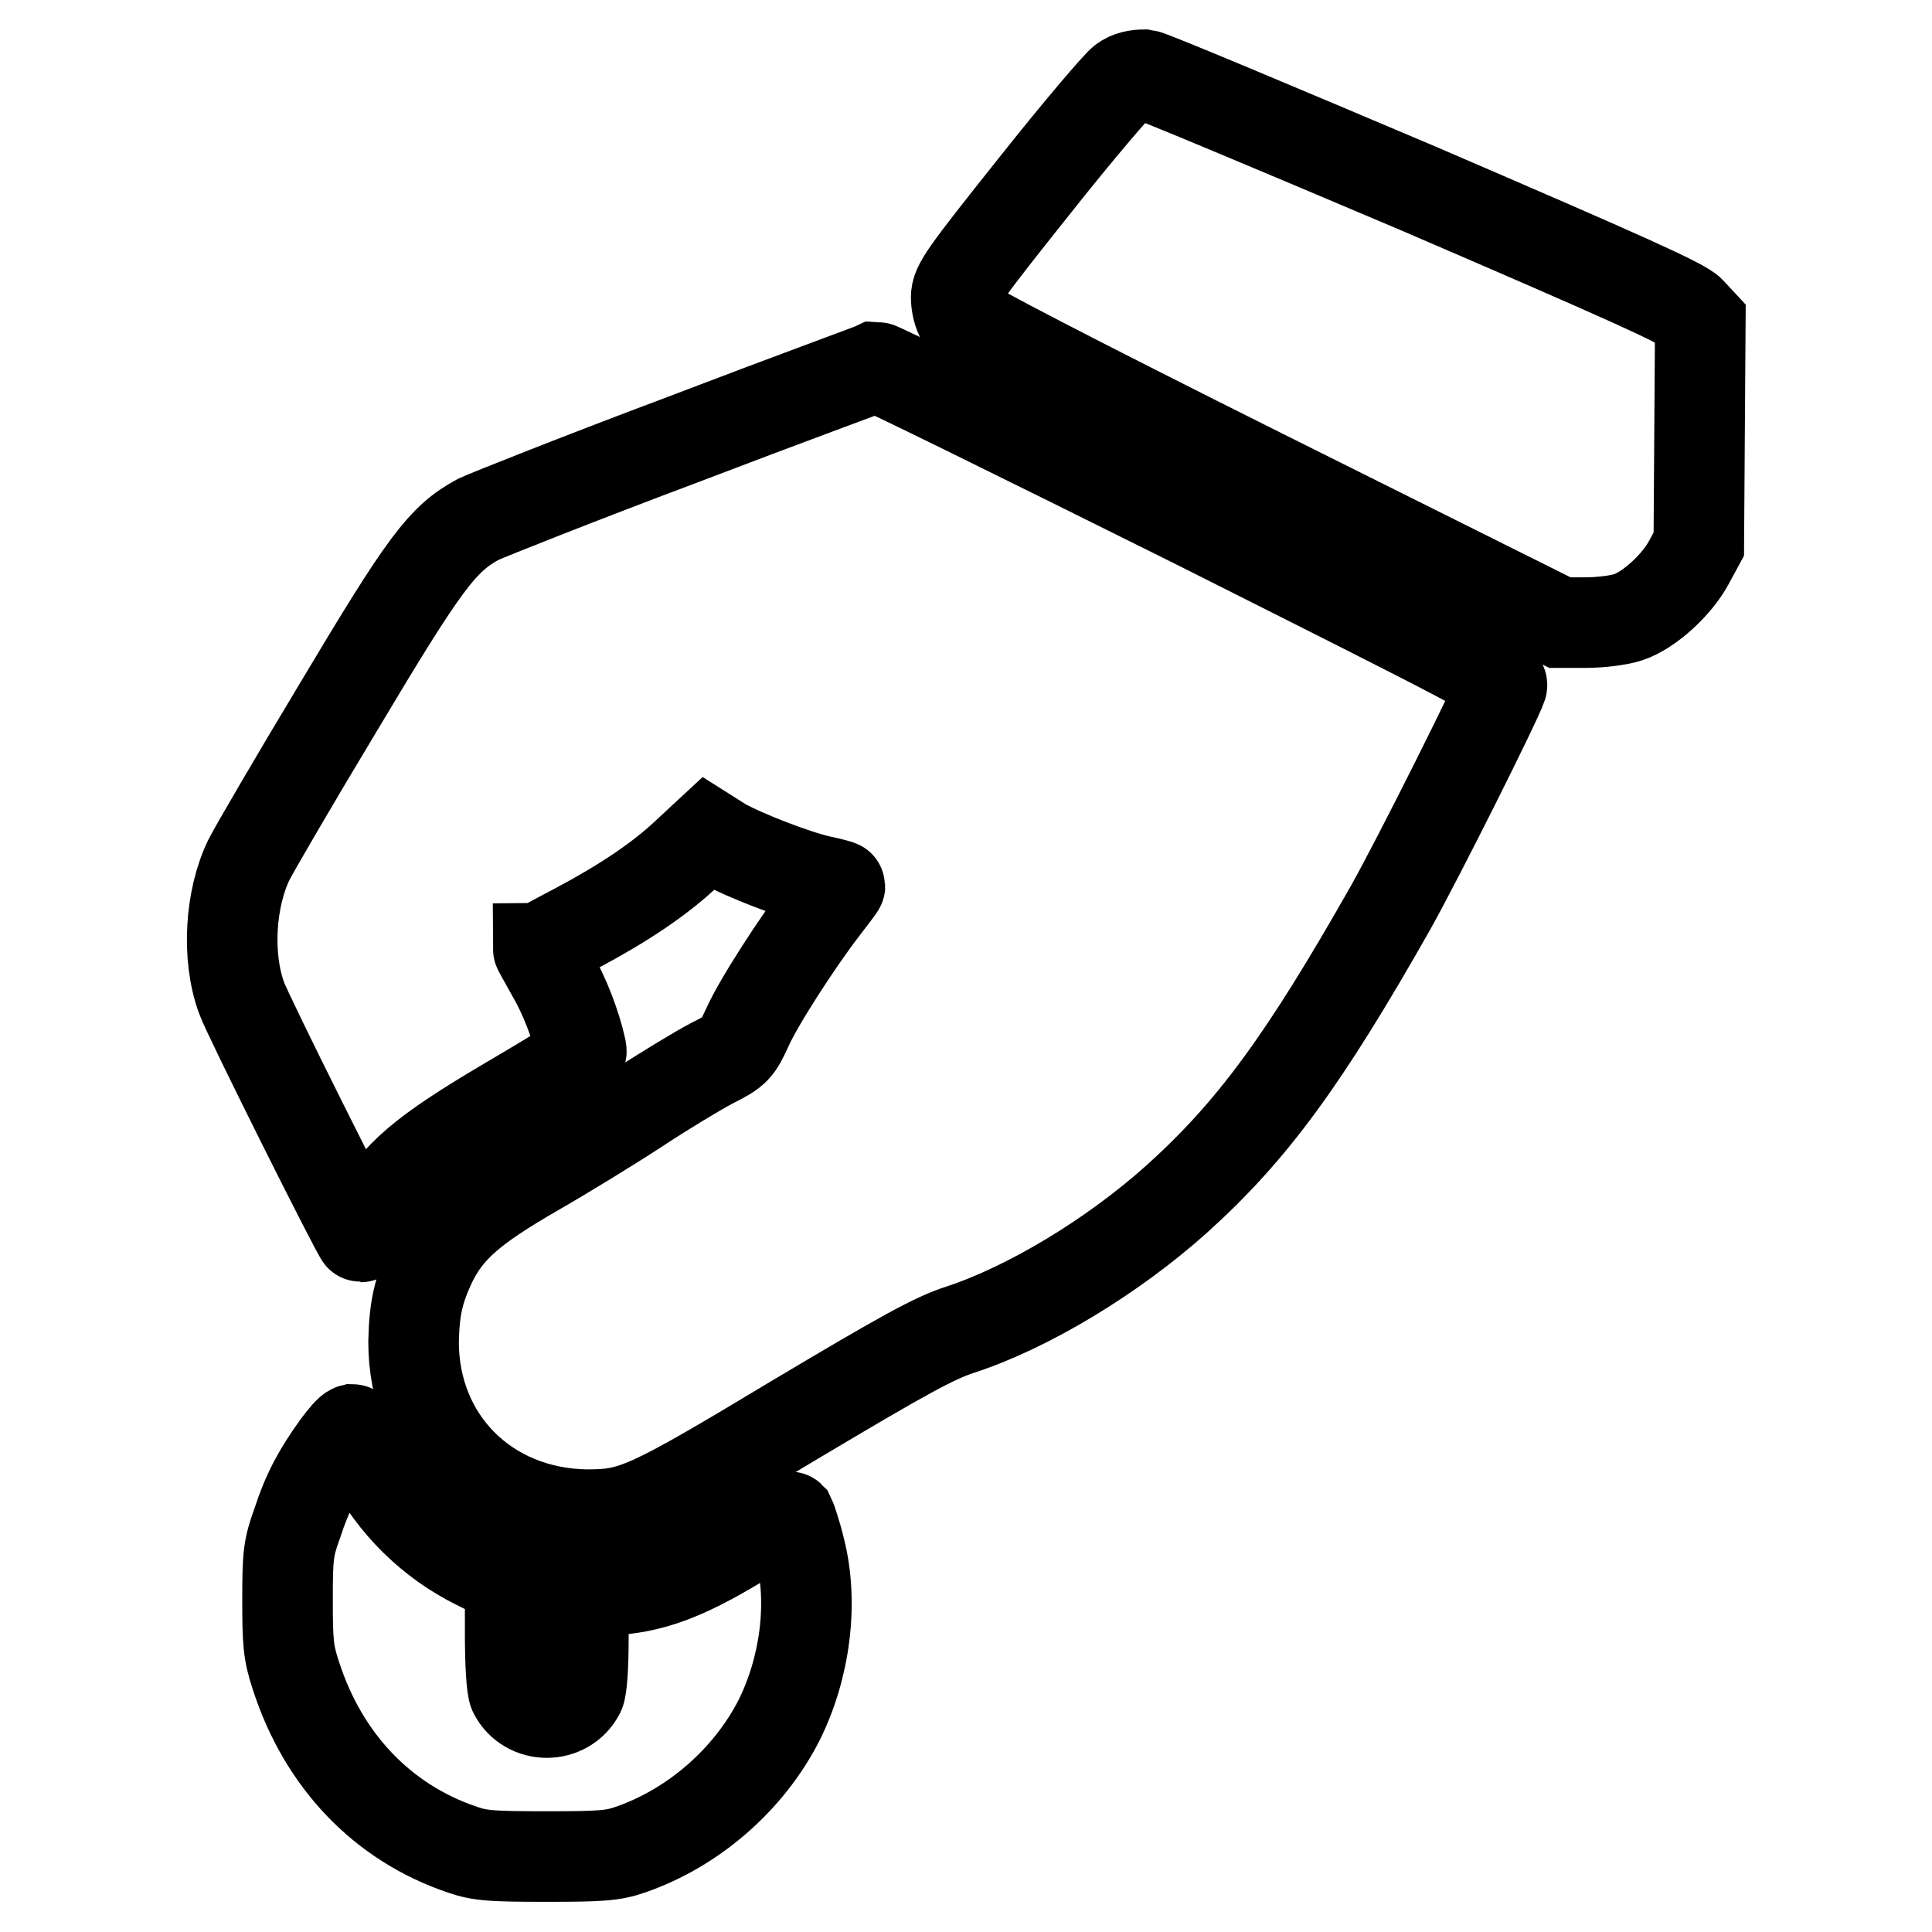
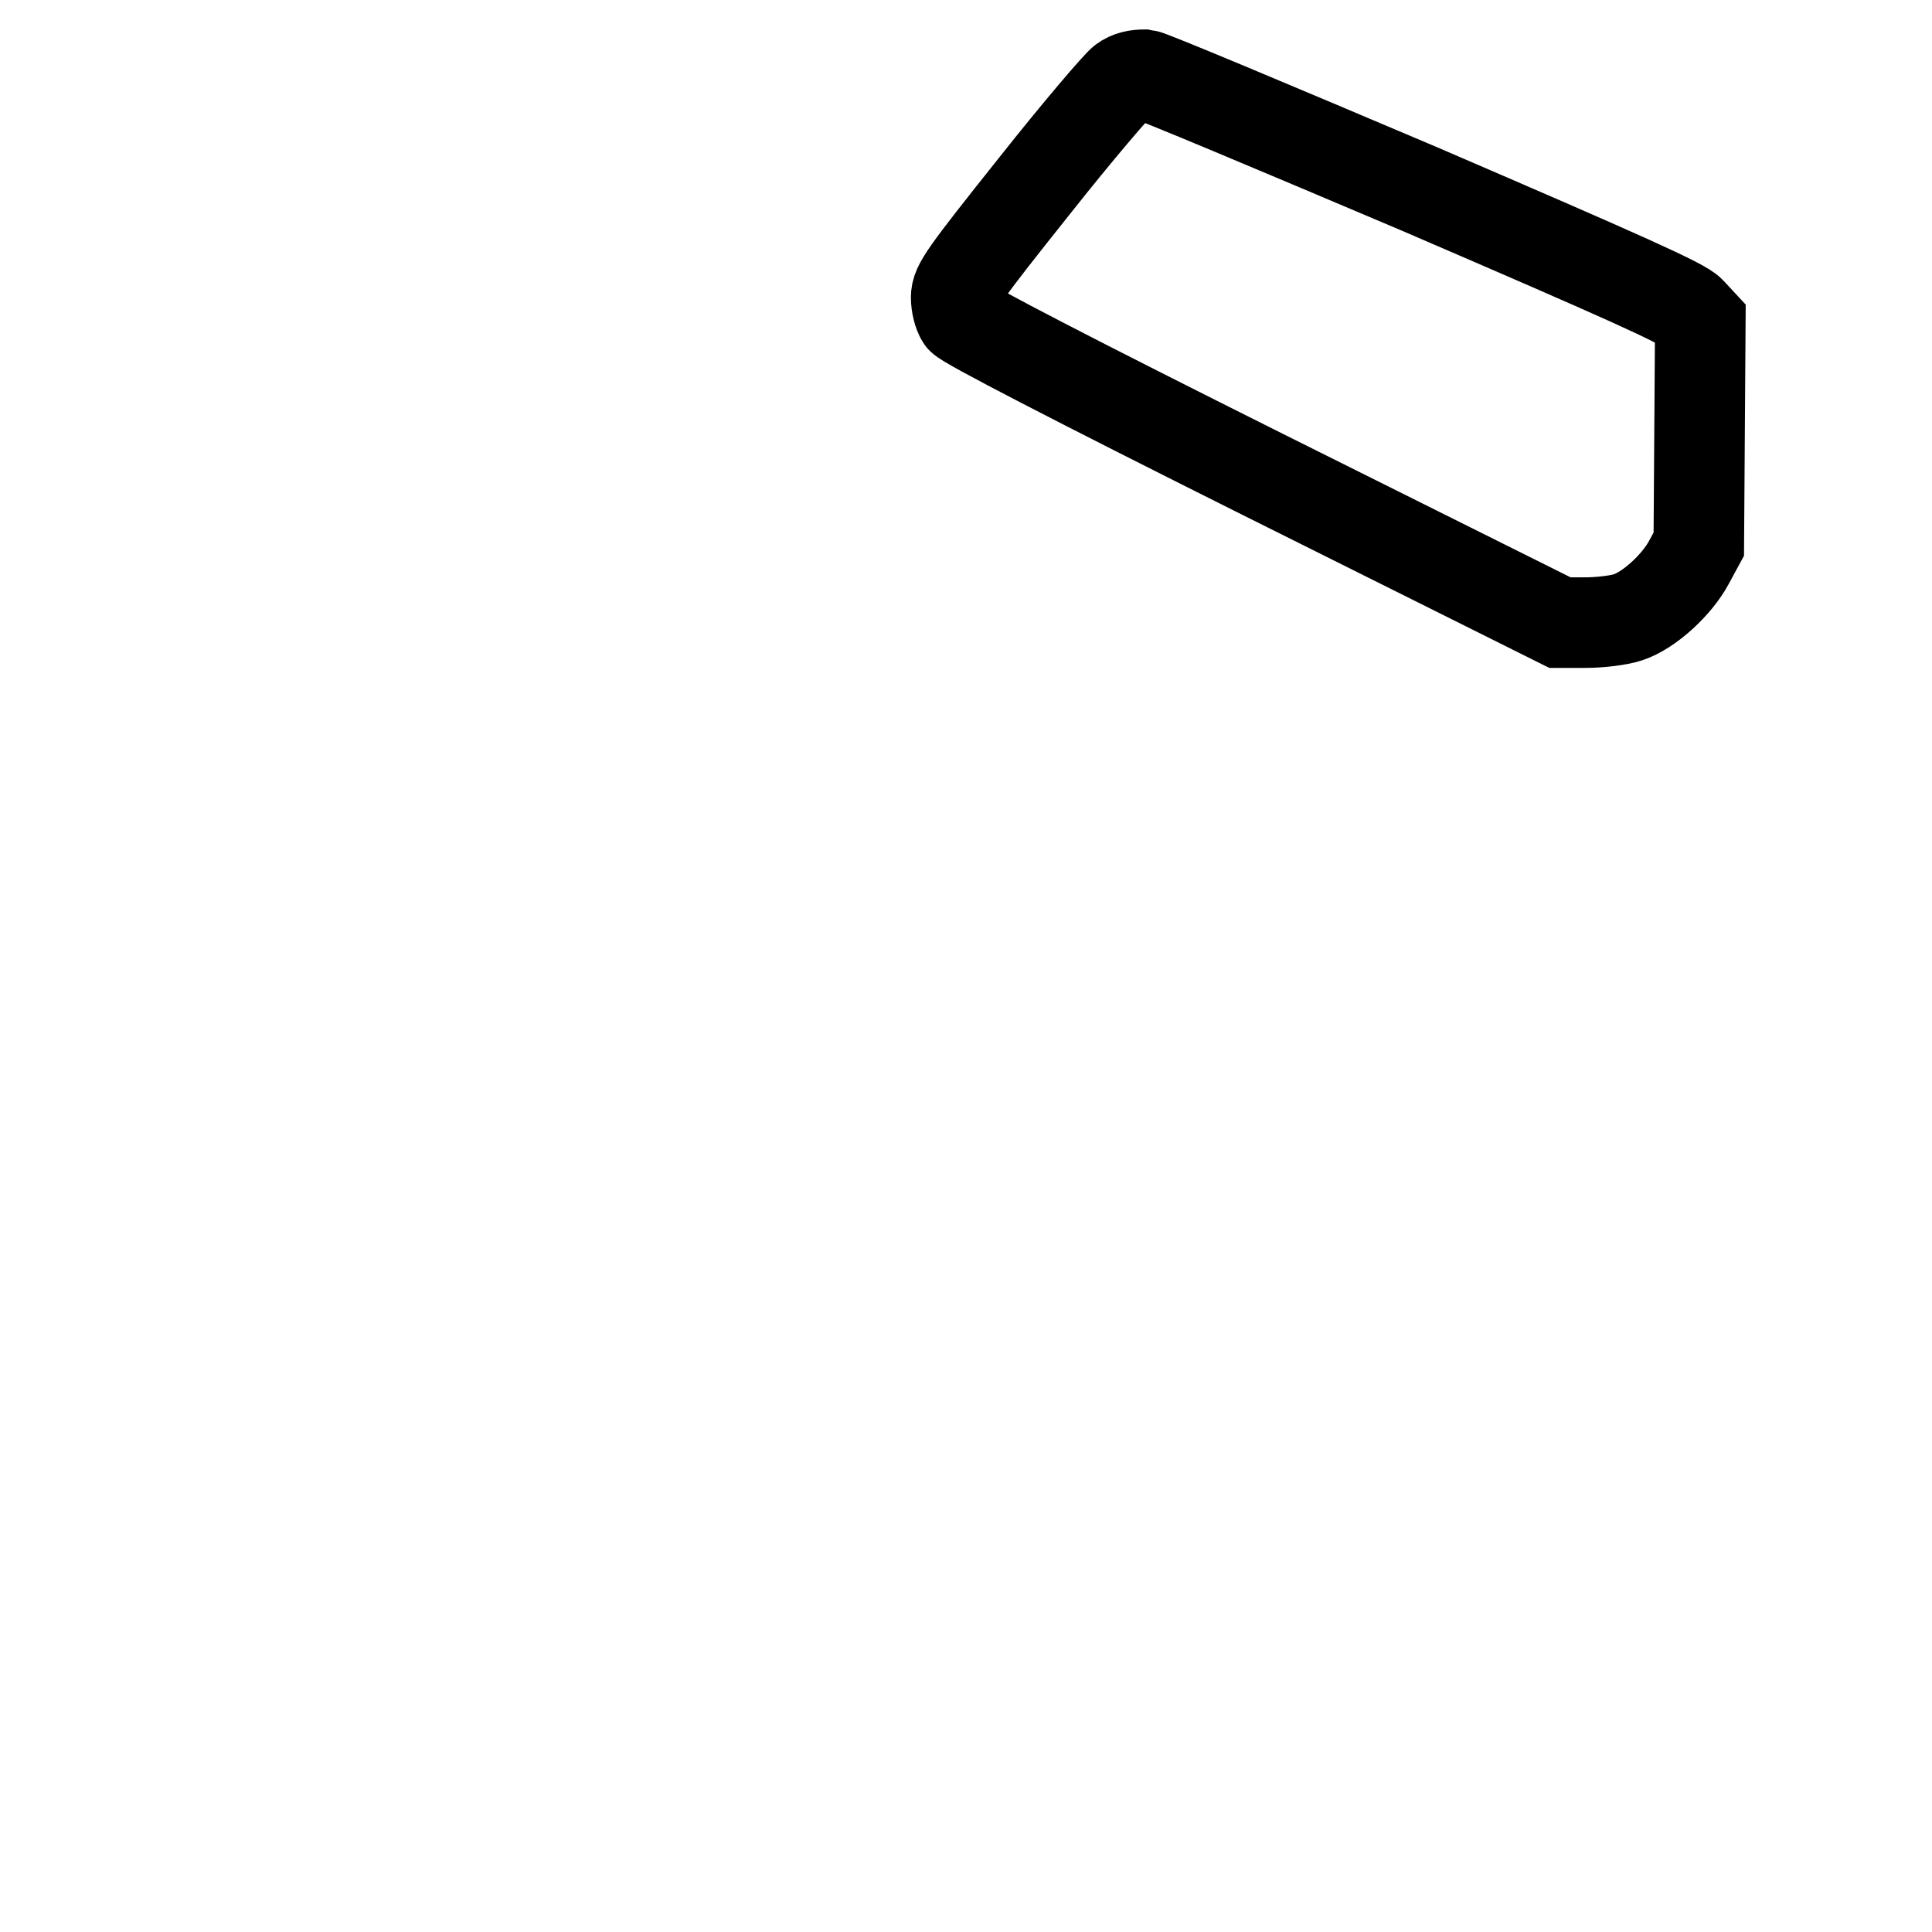
<svg xmlns="http://www.w3.org/2000/svg" version="1.1" x="0px" y="0px" viewBox="0 0 256 256" enable-background="new 0 0 256 256" xml:space="preserve">
  <g>
    <g>
      <g>
        <path stroke-width="12" fill-opacity="0" stroke="#000000" d="M148.8,10.7c-0.7,0.5-6,6.7-11.7,13.9c-9.4,11.8-10.4,13.2-10.4,14.8c0,1,0.3,2.2,0.7,2.8c0.5,0.7,15,8.2,40,20.7l39.3,19.6h3.4c1.9,0,4.4-0.3,5.6-0.7c2.8-0.9,6.5-4.3,8.1-7.3l1.3-2.4l0.1-14.7l0.1-14.7l-1.3-1.4c-1-1.1-8.6-4.5-36-16.3c-19.1-8.1-35.5-15-36.3-15.1C150.6,9.9,149.6,10.1,148.8,10.7z" />
-         <path stroke-width="12" fill-opacity="0" stroke="#000000" d="M90.6,58.2c-13.6,5.1-25.9,10-27.2,10.6c-4.8,2.6-7.1,5.7-18.5,24.8c-5.9,9.8-11.2,18.9-11.9,20.3c-2.5,5.1-3,12.8-1,18.3c0.7,2.1,15.5,31.7,15.8,31.7c0.1,0,0.9-1.3,1.8-2.8c2.8-5.3,6.4-8.4,17.6-15c9.5-5.6,10-6,9.8-7.1c-0.7-3.2-2.2-7.1-3.9-10c-1-1.8-1.8-3.2-1.8-3.3c0.1,0,2.4-1.3,5.1-2.7c6.2-3.3,11-6.5,14.6-9.9l2.8-2.6l1.9,1.2c2.8,1.6,9.8,4.3,13,5c1.4,0.3,2.6,0.6,2.6,0.7c0,0.1-1,1.4-2.3,3.1c-3.3,4.3-8.5,12.3-10,15.7c-1.3,2.8-1.5,3.1-4.7,4.7c-1.9,1-6.2,3.6-9.7,5.9c-3.5,2.3-9.7,6.1-13.7,8.4c-8.5,4.9-11.5,7.6-13.7,12c-1.8,3.8-2.3,6.2-2.4,10.6c0,13,9.7,22.7,22.9,22.9c6.2,0,7.9-0.7,27.5-12.5c14.6-8.7,18.6-10.9,22-12c8.9-2.9,20.1-9.6,28.7-17.3c10-9,16.9-18.4,28.4-38.7c3.8-6.8,14-27.2,14.7-29.3c0.3-1-2.3-2.3-40.9-21.7c-22.7-11.3-41.6-20.6-42-20.6C115.7,48.8,104.2,53,90.6,58.2z" />
-         <path stroke-width="12" fill-opacity="0" stroke="#000000" d="M44.6,191.7c-2.5,3.5-3.9,6.1-5.2,10.1c-1.2,3.3-1.3,4.3-1.3,10.2c0,5.6,0.1,7,1.1,10c3.6,11.2,11.4,19.5,22.1,23.1c2.3,0.8,3.9,0.9,11.1,0.9c7.1,0,8.8-0.1,11.1-0.9c8.4-2.9,15.7-9.3,19.7-17.1c3.5-7,4.6-15.6,2.8-22.7c-0.5-2.1-1.2-4.1-1.3-4.3c-0.2-0.2-3.3,1.3-6.9,3.5c-7.3,4.4-11.6,5.9-16.9,6.2l-3.6,0.2v6.2c0,3.7-0.2,6.6-0.5,7.2c-1.8,3.5-6.9,3.5-8.7,0c-0.3-0.6-0.5-3.8-0.5-7.9v-6.9l-4.4-2.2c-6.1-3-11.1-8-14.1-13.8c-1.1-2.3-2.2-4.1-2.4-4.1C46.3,189.5,45.5,190.5,44.6,191.7z" />
      </g>
    </g>
  </g>
</svg>